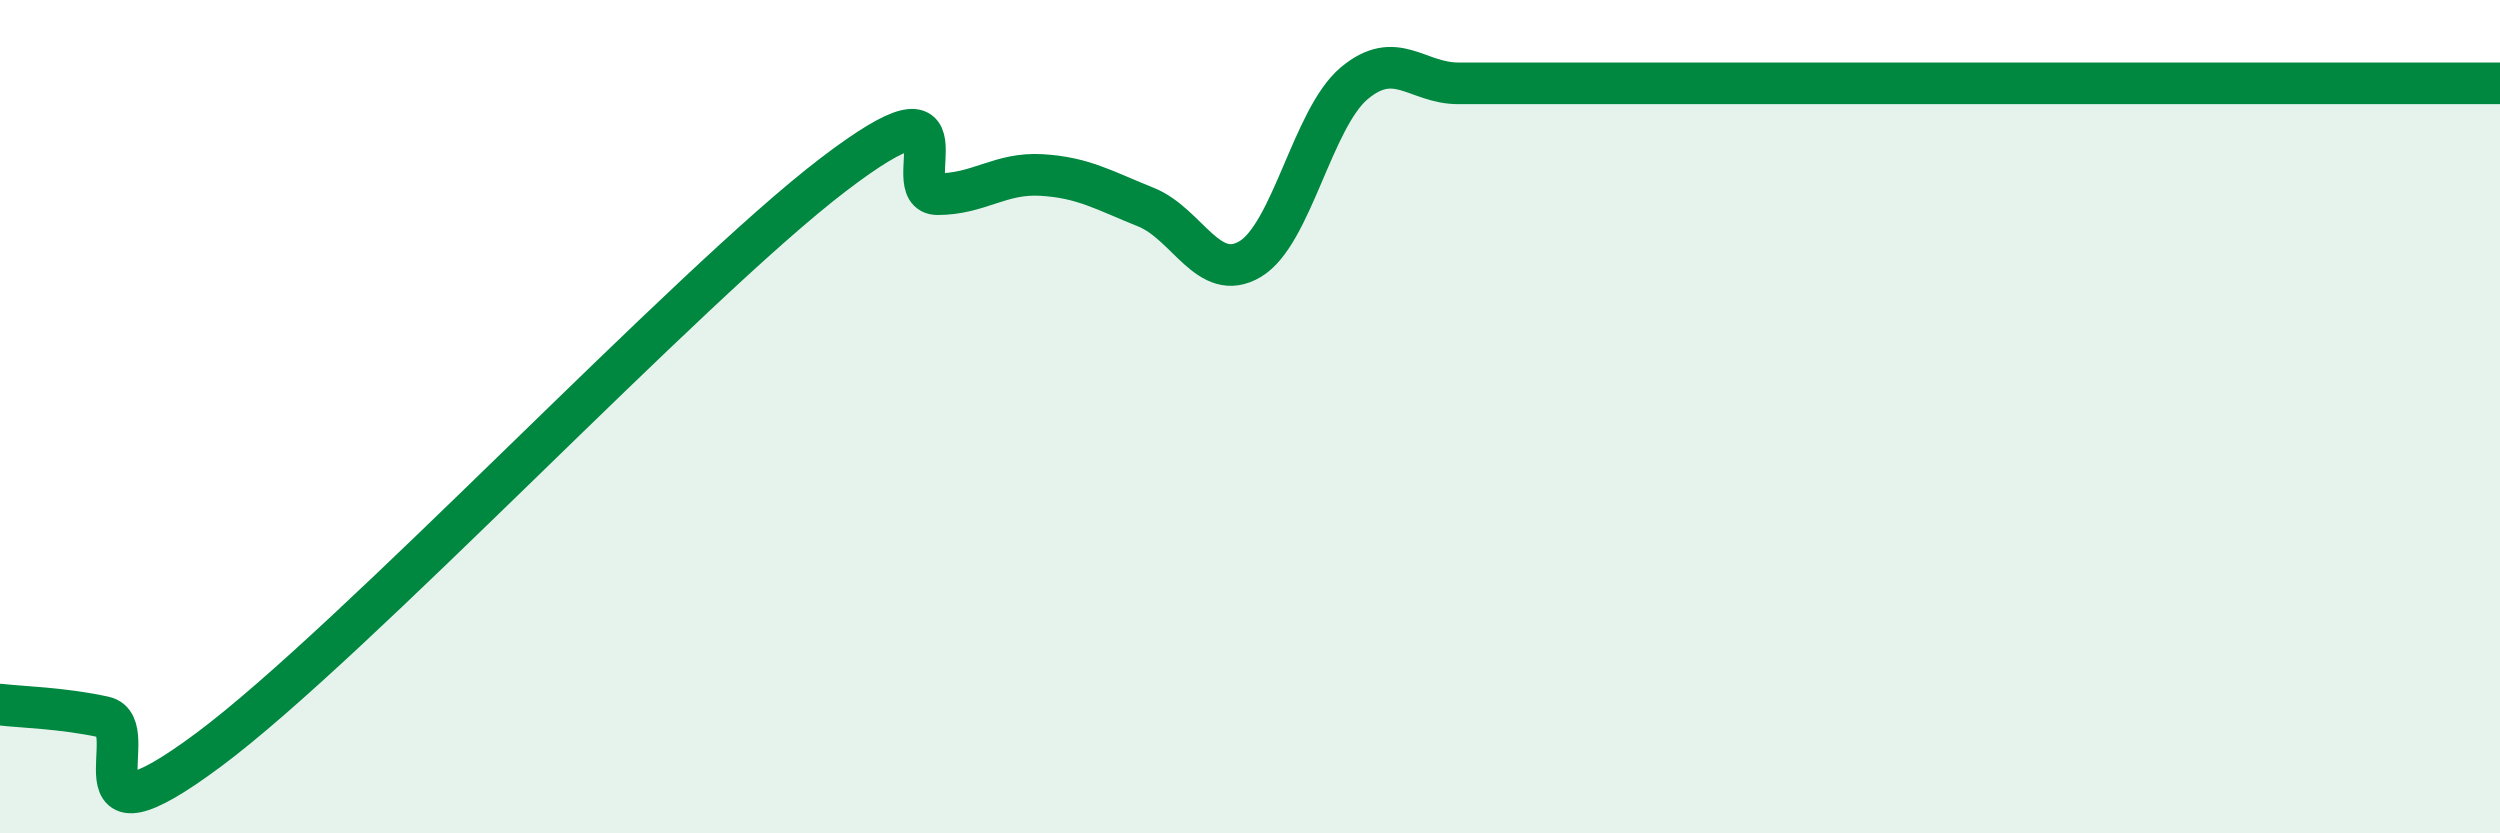
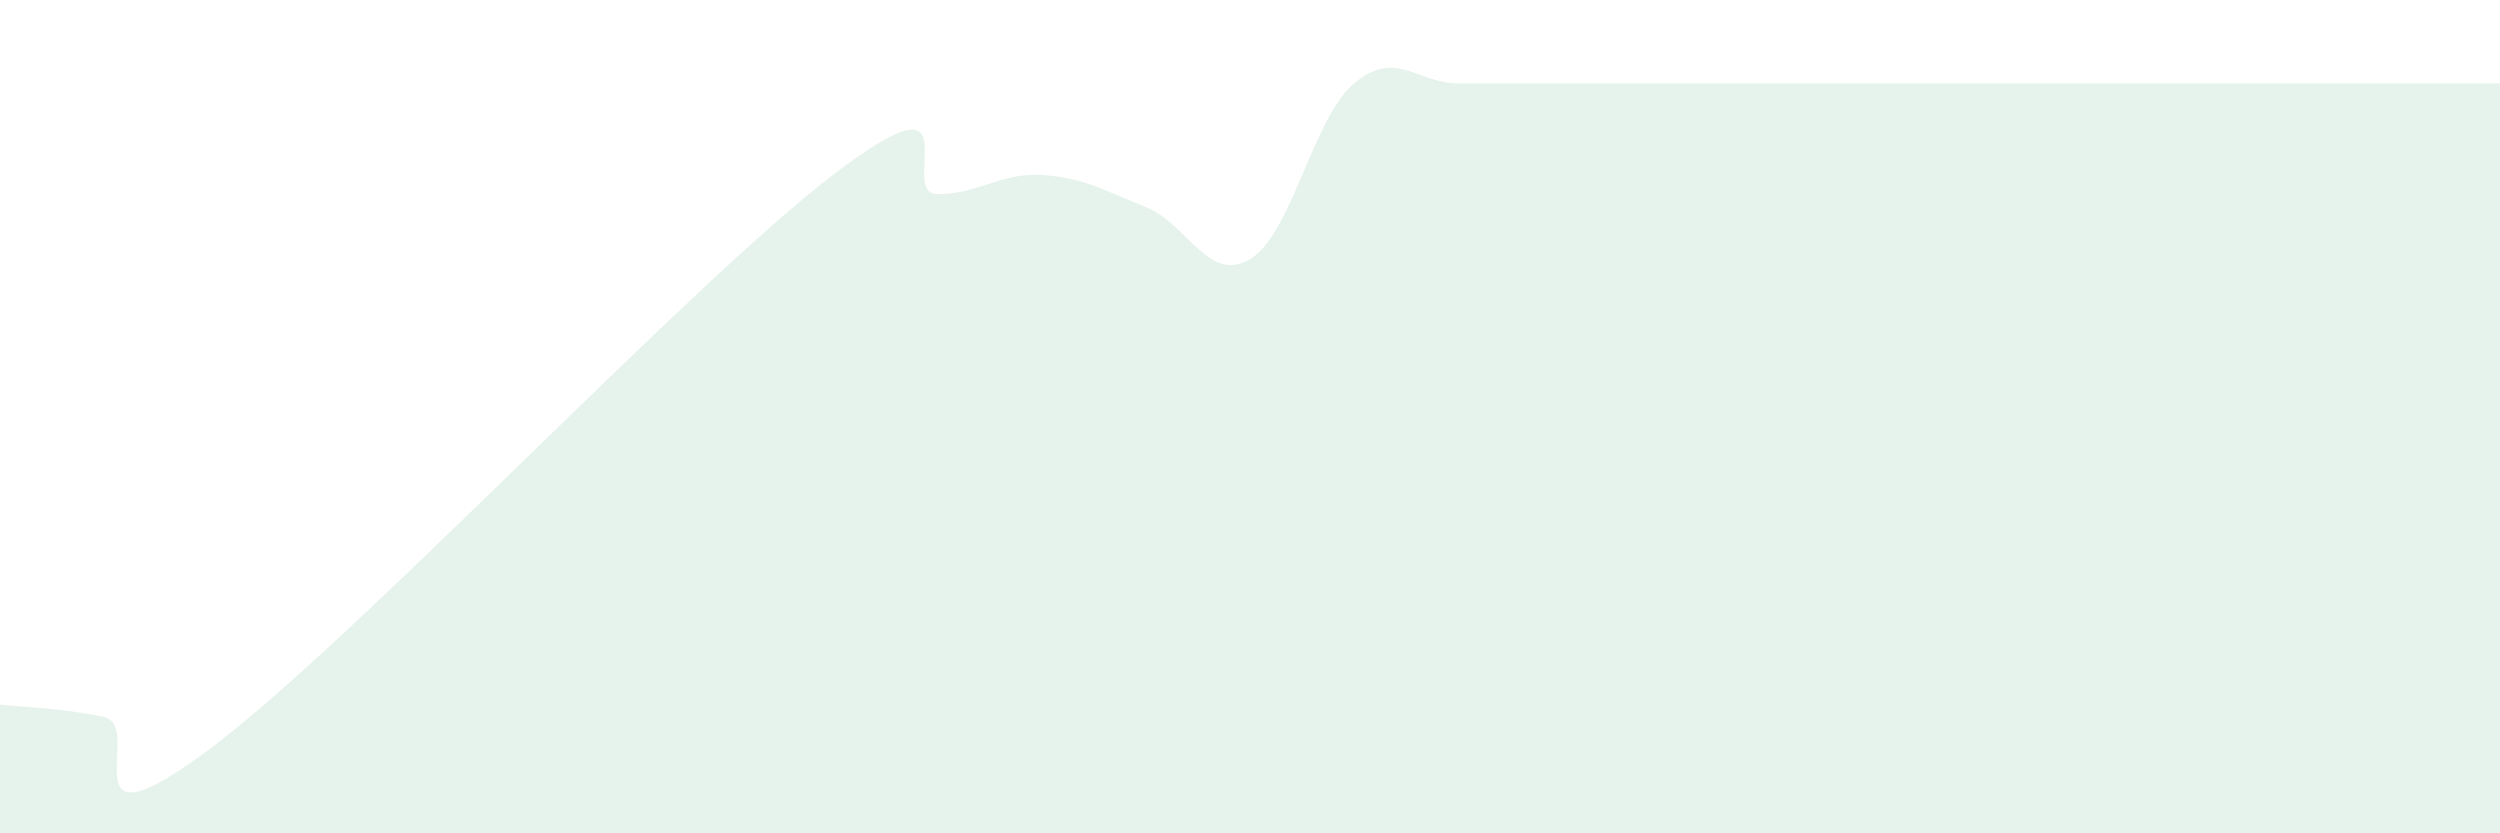
<svg xmlns="http://www.w3.org/2000/svg" width="60" height="20" viewBox="0 0 60 20">
  <path d="M 0,16.91 C 0.5,16.97 1.5,16.99 2.5,17.21 C 3.5,17.43 1.5,20.6 5,18 C 8.5,15.4 16.5,6.86 20,4.19 C 23.5,1.52 21.5,4.66 22.5,4.66 C 23.5,4.66 24,4.14 25,4.2 C 26,4.26 26.5,4.57 27.5,4.97 C 28.5,5.37 29,6.81 30,6.22 C 31,5.63 31.5,2.84 32.5,2 C 33.5,1.16 34,2 35,2 C 36,2 36.5,2 37.5,2 C 38.5,2 39,2 40,2 C 41,2 41.5,2 42.5,2 C 43.5,2 44,2 45,2 C 46,2 46.5,2 47.5,2 C 48.5,2 49,2 50,2 C 51,2 51.5,2 52.5,2 C 53.5,2 53.5,2 55,2 C 56.5,2 59,2 60,2L60 20L0 20Z" fill="#008740" opacity="0.1" stroke-linecap="round" stroke-linejoin="round" />
-   <path d="M 0,16.91 C 0.5,16.97 1.5,16.99 2.5,17.21 C 3.5,17.43 1.5,20.6 5,18 C 8.5,15.4 16.5,6.86 20,4.19 C 23.5,1.52 21.5,4.66 22.5,4.66 C 23.5,4.66 24,4.14 25,4.2 C 26,4.26 26.5,4.57 27.5,4.97 C 28.5,5.37 29,6.81 30,6.22 C 31,5.63 31.5,2.84 32.5,2 C 33.5,1.16 34,2 35,2 C 36,2 36.5,2 37.5,2 C 38.5,2 39,2 40,2 C 41,2 41.5,2 42.5,2 C 43.5,2 44,2 45,2 C 46,2 46.5,2 47.5,2 C 48.5,2 49,2 50,2 C 51,2 51.5,2 52.5,2 C 53.5,2 53.5,2 55,2 C 56.5,2 59,2 60,2" stroke="#008740" stroke-width="1" fill="none" stroke-linecap="round" stroke-linejoin="round" />
</svg>